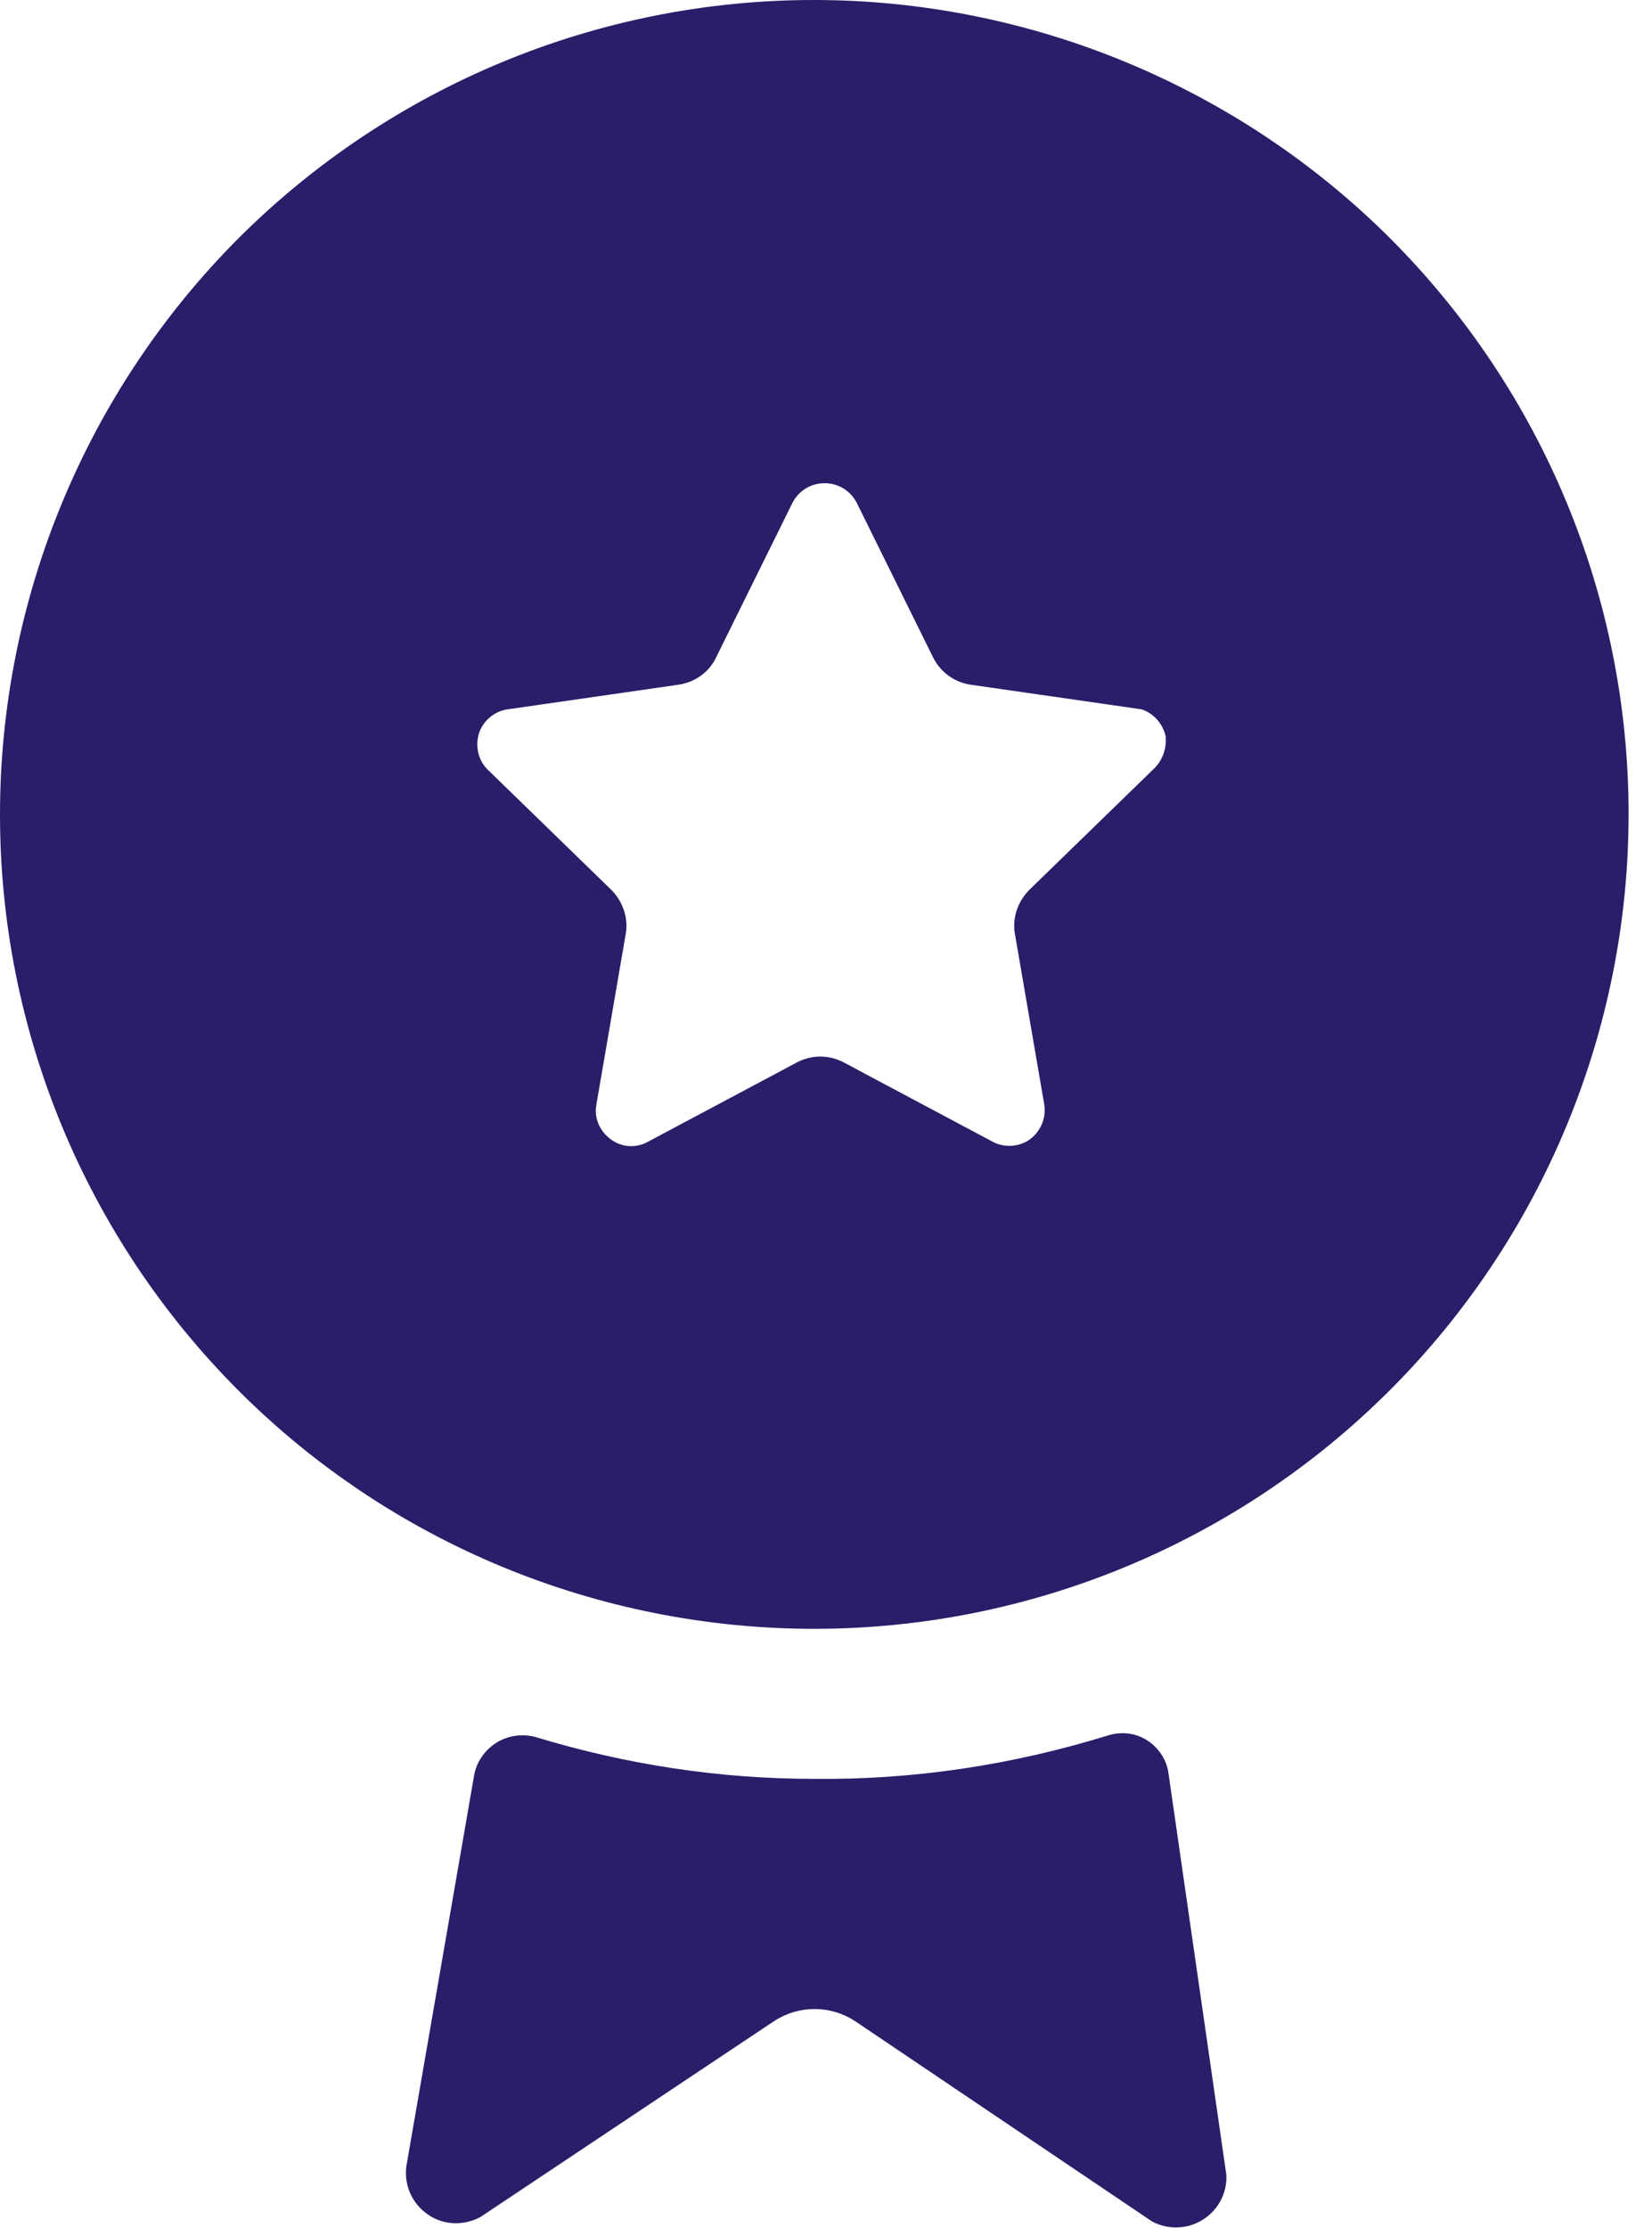
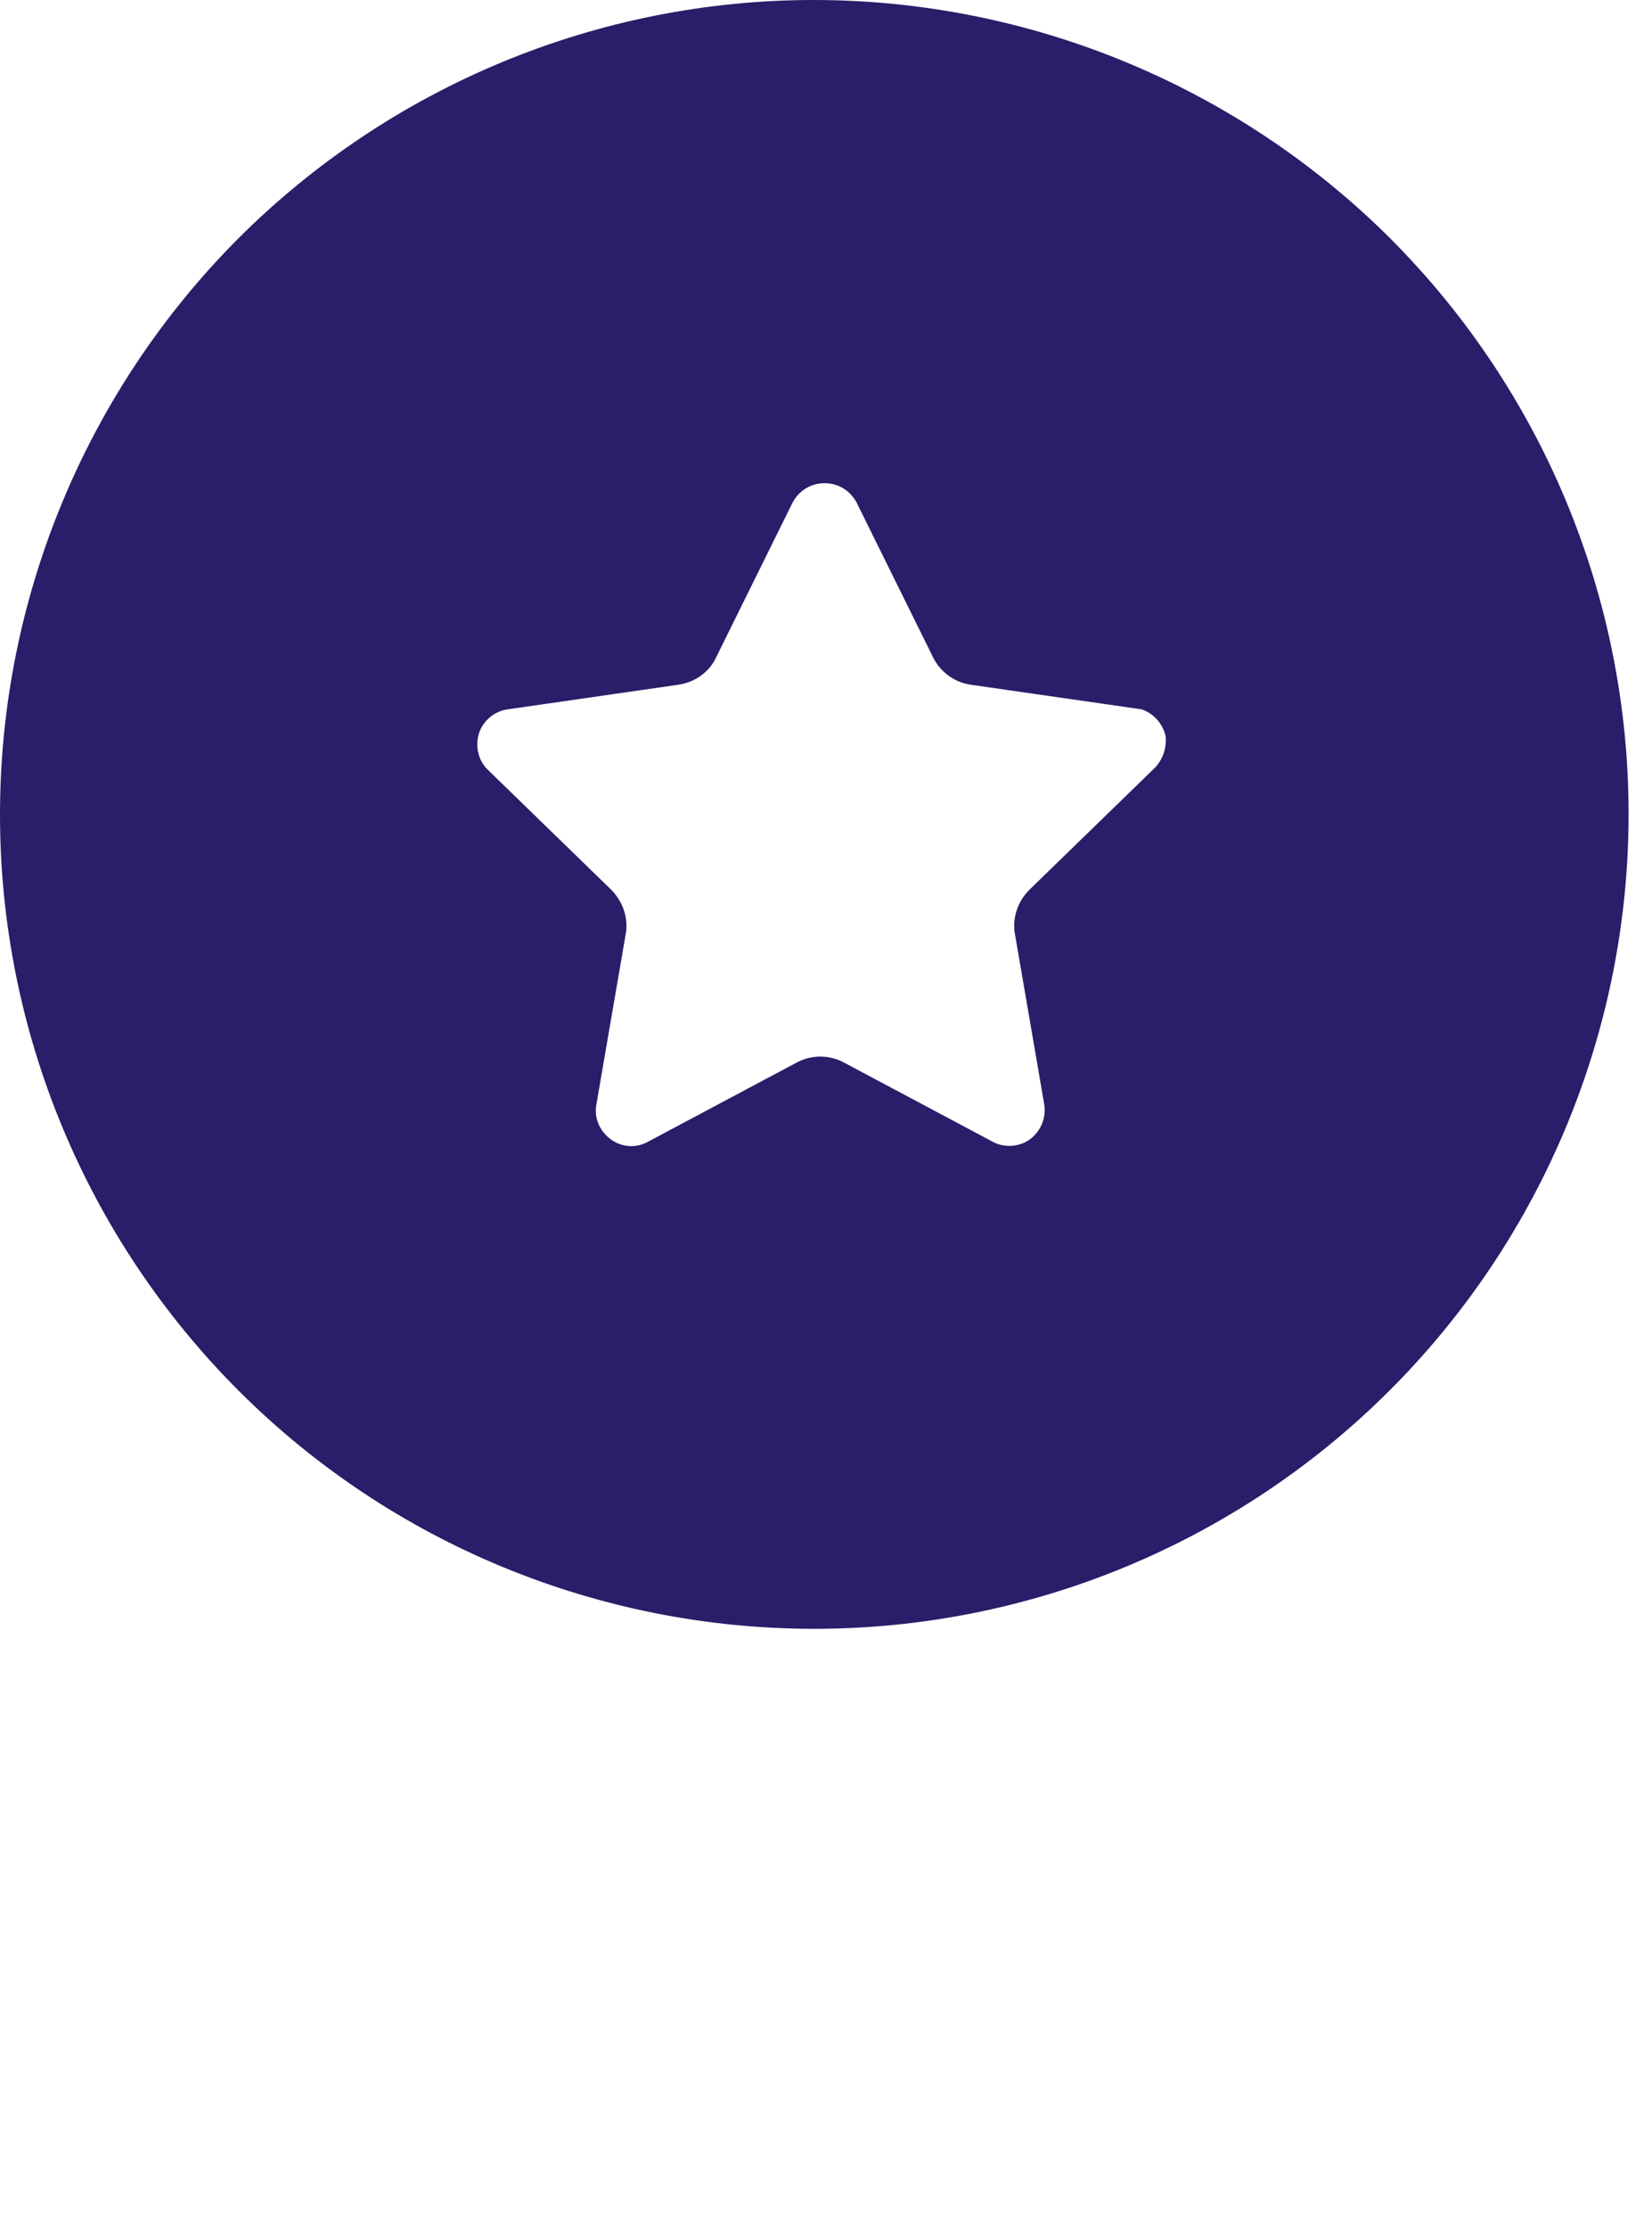
<svg xmlns="http://www.w3.org/2000/svg" width="23" height="31" viewBox="0 0 23 31" fill="none">
  <g clip-path="url(#clip0_597_2105)">
    <path d="M11.329 0C8.326 0 5.442 1.195 3.314 3.322C1.195 5.449 0 8.334 0 11.337C0 14.341 1.195 17.225 3.322 19.352C5.449 21.479 8.334 22.666 11.337 22.666C14.341 22.666 17.225 21.471 19.352 19.344C21.479 17.217 22.674 14.333 22.674 11.329C22.674 8.318 21.479 5.442 19.352 3.314C17.225 1.195 14.333 0 11.329 0ZM16.046 10.716L14.333 12.381C14.165 12.548 14.086 12.787 14.134 13.018L14.54 15.377C14.564 15.56 14.492 15.735 14.349 15.847C14.205 15.958 14.006 15.974 13.847 15.902L11.752 14.787C11.544 14.675 11.297 14.675 11.09 14.787L8.995 15.902C8.828 15.982 8.636 15.958 8.493 15.847C8.35 15.735 8.27 15.56 8.302 15.377L8.708 13.018C8.756 12.787 8.676 12.548 8.509 12.381L6.796 10.716C6.66 10.588 6.613 10.389 6.668 10.206C6.724 10.031 6.884 9.895 7.067 9.871L9.441 9.529C9.672 9.497 9.879 9.353 9.975 9.138L11.034 6.995C11.122 6.828 11.289 6.724 11.481 6.724C11.672 6.724 11.839 6.828 11.927 6.995L12.986 9.138C13.09 9.353 13.289 9.497 13.52 9.529L15.894 9.871C16.062 9.927 16.189 10.07 16.229 10.246C16.245 10.421 16.181 10.596 16.046 10.716Z" fill="#281E69" />
-     <path d="M11.329 24.754C10.015 24.754 8.716 24.555 7.457 24.172C7.274 24.124 7.083 24.148 6.923 24.244C6.764 24.339 6.645 24.499 6.605 24.682L5.657 30.147C5.625 30.41 5.736 30.665 5.959 30.817C6.174 30.968 6.461 30.976 6.692 30.849L10.779 28.124C11.122 27.901 11.56 27.901 11.903 28.124L16.038 30.912C16.261 31.032 16.532 31.024 16.747 30.888C16.962 30.753 17.089 30.514 17.073 30.259L16.269 24.682C16.245 24.491 16.133 24.323 15.974 24.22C15.815 24.116 15.616 24.092 15.432 24.148C14.094 24.562 12.716 24.77 11.329 24.754Z" fill="#281E69" />
  </g>
  <defs>
    <clipPath id="clip0_597_2105">
      <rect width="22.674" height="31" fill="white" />
    </clipPath>
  </defs>
</svg>